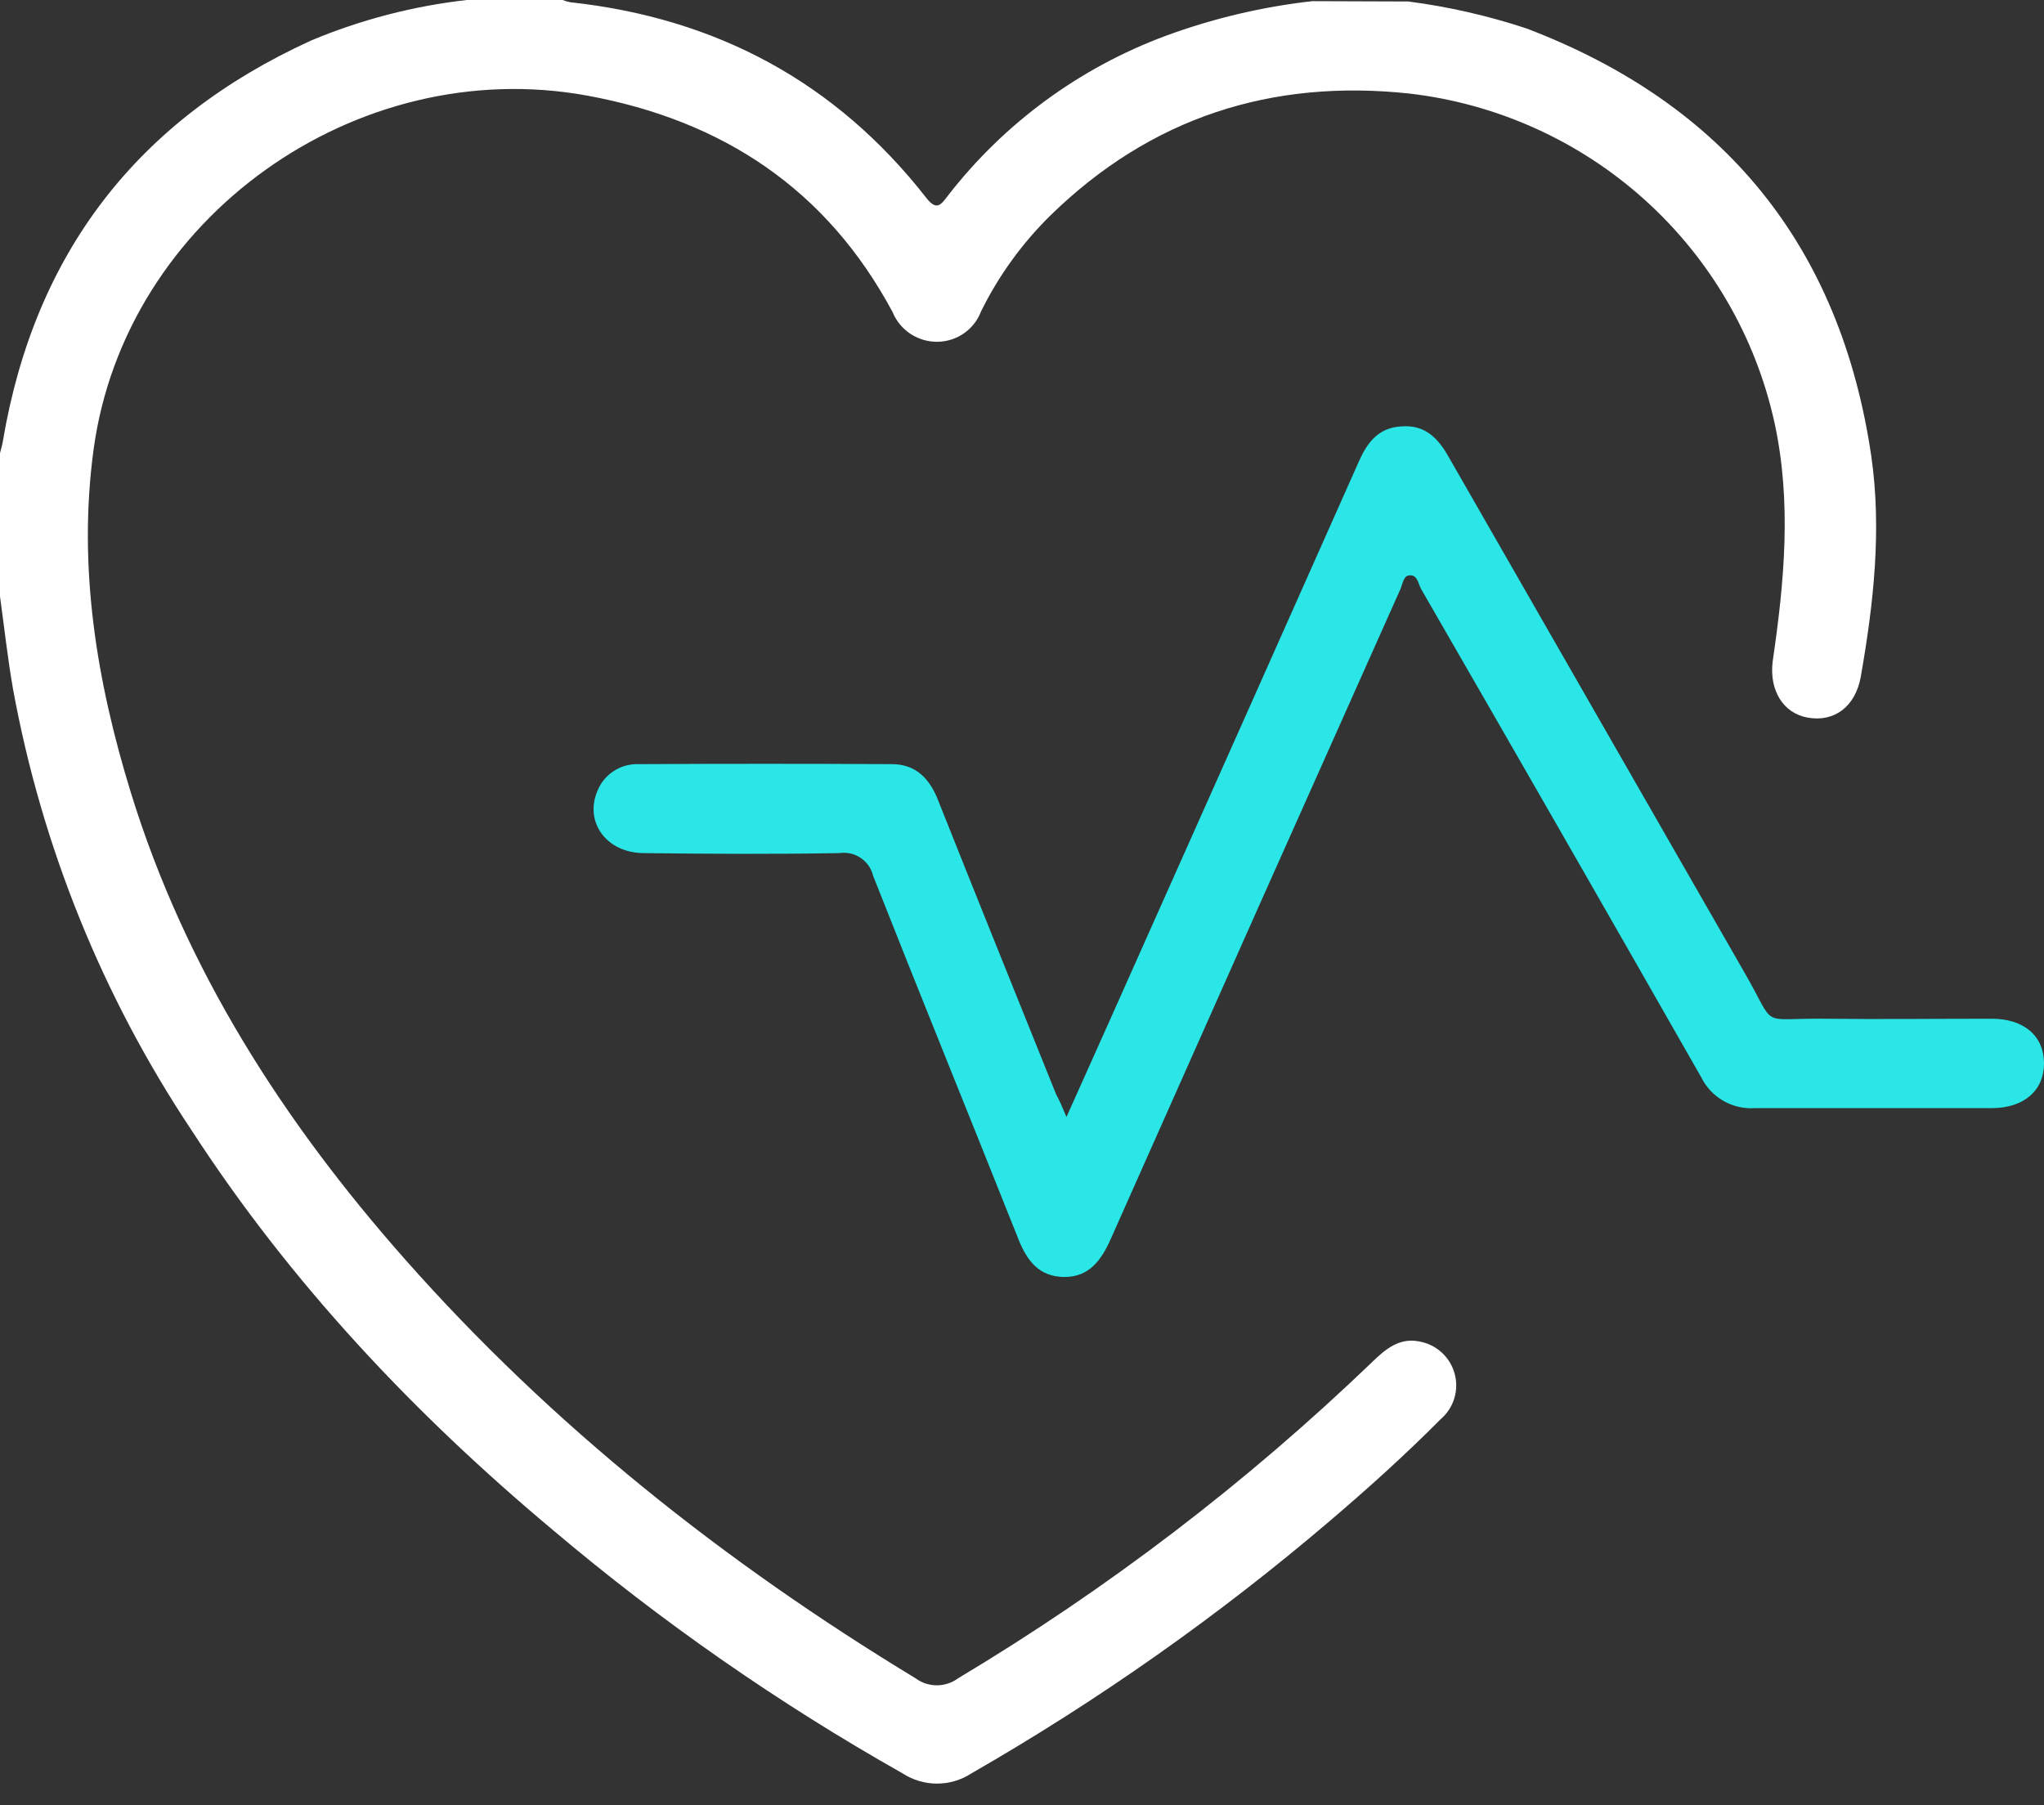
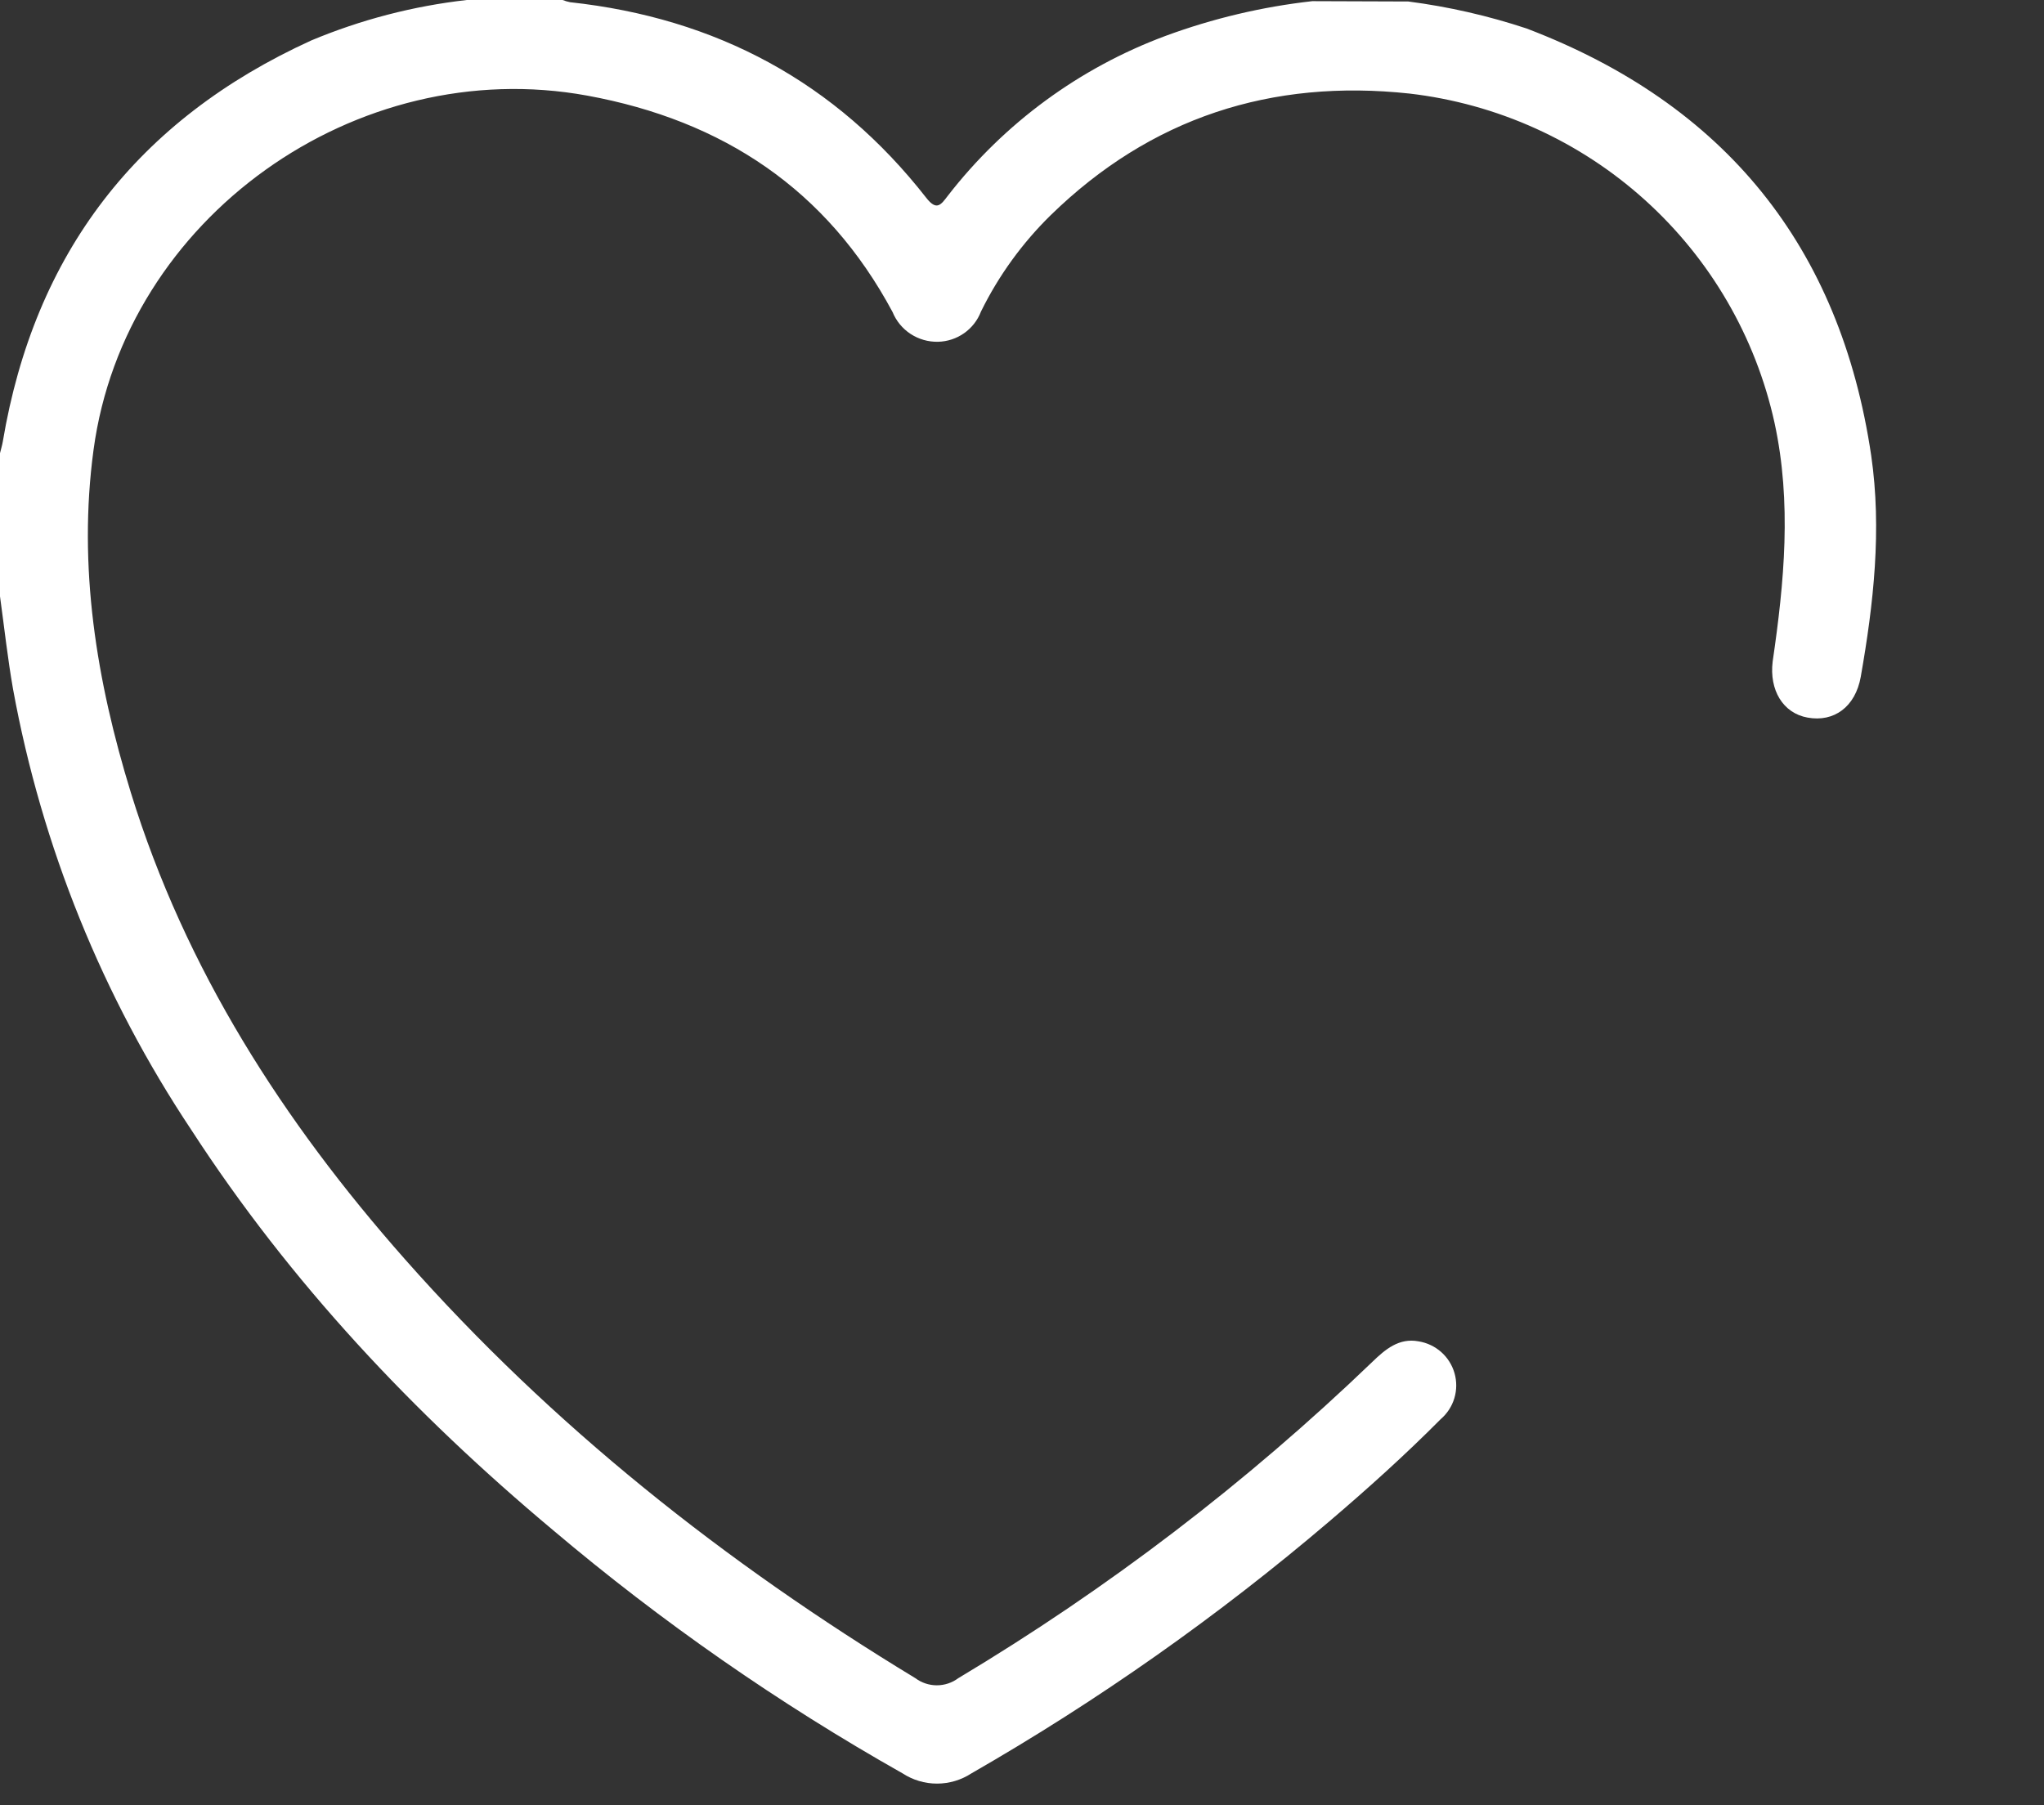
<svg xmlns="http://www.w3.org/2000/svg" width="60" height="53" viewBox="0 0 60 53" fill="none">
  <rect x="0" y="0" width="60" height="53" fill="#333333" stroke="none" />
  <path d="M41.342 0.044C42.521 0.197 43.682 0.462 44.811 0.836C50.63 3.053 54.02 7.235 54.928 13.376C55.242 15.545 54.999 17.721 54.621 19.87C54.464 20.751 53.836 21.21 53.059 21.067C52.339 20.938 51.933 20.261 52.035 19.422C52.376 17.089 52.598 14.757 52.09 12.414C51.536 9.891 50.206 7.604 48.285 5.871C46.365 4.138 43.949 3.046 41.376 2.747C37.32 2.309 33.776 3.455 30.843 6.317C30.005 7.138 29.313 8.095 28.796 9.146C28.698 9.403 28.526 9.624 28.301 9.782C28.076 9.94 27.809 10.028 27.534 10.034C27.249 10.04 26.969 9.96 26.73 9.804C26.492 9.648 26.307 9.423 26.2 9.16C24.273 5.563 21.223 3.539 17.243 2.808C10.455 1.564 3.663 6.399 2.746 13.206C2.282 16.633 2.831 19.989 3.841 23.27C5.441 28.459 8.313 32.923 11.881 36.963C16.209 41.862 21.281 45.878 26.869 49.268C27.051 49.404 27.272 49.478 27.5 49.478C27.727 49.478 27.949 49.404 28.131 49.268C32.518 46.642 36.593 43.529 40.277 39.989C40.666 39.611 41.069 39.272 41.642 39.38C41.889 39.42 42.12 39.529 42.307 39.695C42.494 39.861 42.629 40.077 42.697 40.317C42.765 40.557 42.763 40.811 42.691 41.05C42.619 41.289 42.48 41.502 42.29 41.665C41.246 42.716 40.148 43.705 39.019 44.667C35.754 47.45 32.238 49.925 28.516 52.063C28.216 52.259 27.864 52.364 27.505 52.364C27.145 52.364 26.794 52.259 26.494 52.063C22.856 50.008 19.421 47.618 16.233 44.922C12.14 41.495 8.524 37.656 5.618 33.175C3.009 29.258 1.227 24.853 0.382 20.227C0.225 19.33 0.126 18.425 0 17.507V13.305C0.027 13.193 0.061 13.084 0.082 12.965C1.01 7.441 4.028 3.515 9.138 1.187C10.595 0.577 12.132 0.178 13.702 0H16.513C16.585 0.028 16.659 0.049 16.735 0.065C21.022 0.53 24.532 2.407 27.189 5.807C27.496 6.202 27.622 6.011 27.824 5.746C29.473 3.619 31.686 1.993 34.213 1.054C35.602 0.542 37.049 0.199 38.521 0.034L41.342 0.044Z" fill="white" />
-   <path d="M31.306 32.791C32.125 30.965 32.889 29.262 33.646 27.558C35.732 22.887 37.813 18.214 39.892 13.54C40.134 12.995 40.458 12.564 41.113 12.52C41.826 12.455 42.215 12.86 42.535 13.434C45.419 18.466 48.305 23.497 51.193 28.527C52.178 30.227 51.585 29.887 53.543 29.908C55.184 29.928 56.821 29.908 58.462 29.908C59.413 29.908 59.997 30.414 60 31.213C60.003 32.012 59.417 32.529 58.475 32.533C56.152 32.533 53.829 32.533 51.51 32.533C51.188 32.554 50.867 32.48 50.588 32.32C50.309 32.159 50.083 31.92 49.941 31.632C47.212 26.846 44.472 22.069 41.72 17.3C41.632 17.144 41.608 16.868 41.379 16.892C41.195 16.892 41.175 17.15 41.103 17.307C38.265 23.654 35.43 30.014 32.599 36.388C32.326 37 31.965 37.497 31.235 37.49C30.505 37.483 30.147 37.017 29.894 36.378C28.479 32.818 27.032 29.268 25.627 25.705C25.575 25.492 25.445 25.307 25.262 25.185C25.08 25.063 24.858 25.013 24.641 25.046C22.731 25.079 20.817 25.069 18.904 25.046C17.799 25.046 17.144 24.128 17.54 23.213C17.636 22.975 17.804 22.773 18.02 22.634C18.236 22.494 18.49 22.425 18.747 22.434C21.223 22.421 23.701 22.421 26.18 22.434C26.896 22.434 27.298 22.873 27.544 23.512C28.687 26.385 29.846 29.255 30.999 32.121C31.091 32.295 31.17 32.468 31.306 32.791Z" fill="#2BE6E6" />
</svg>